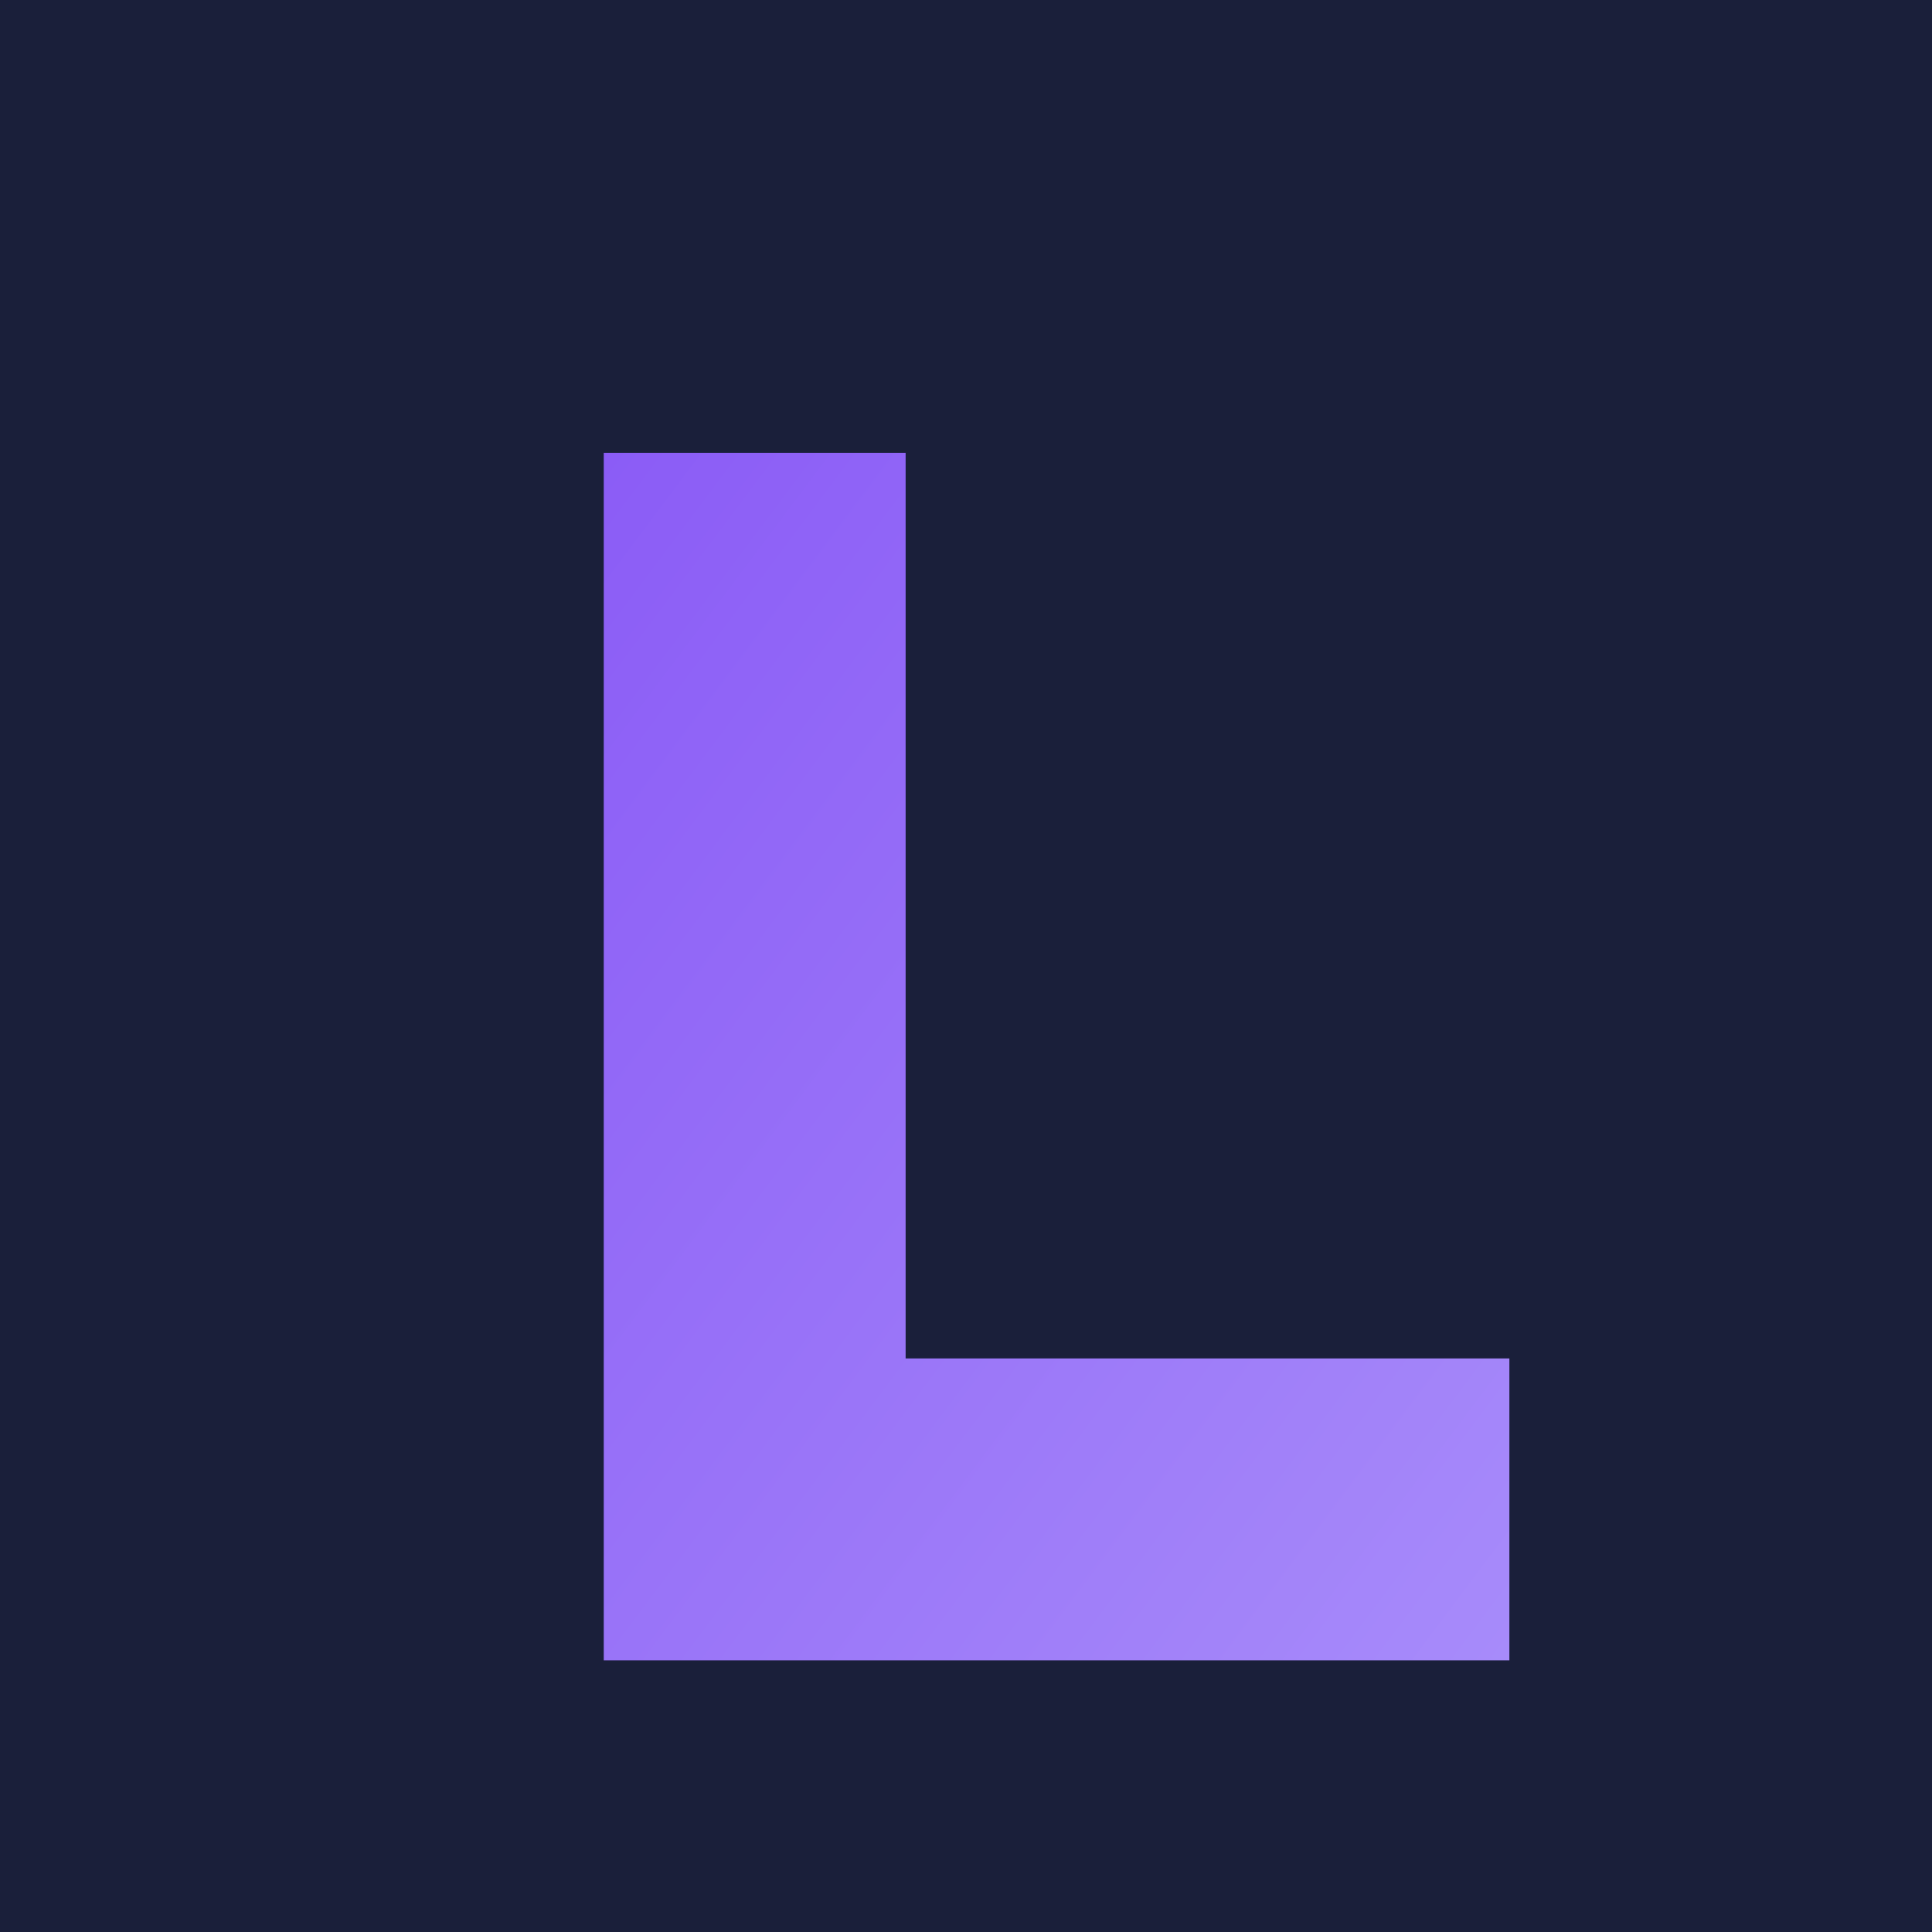
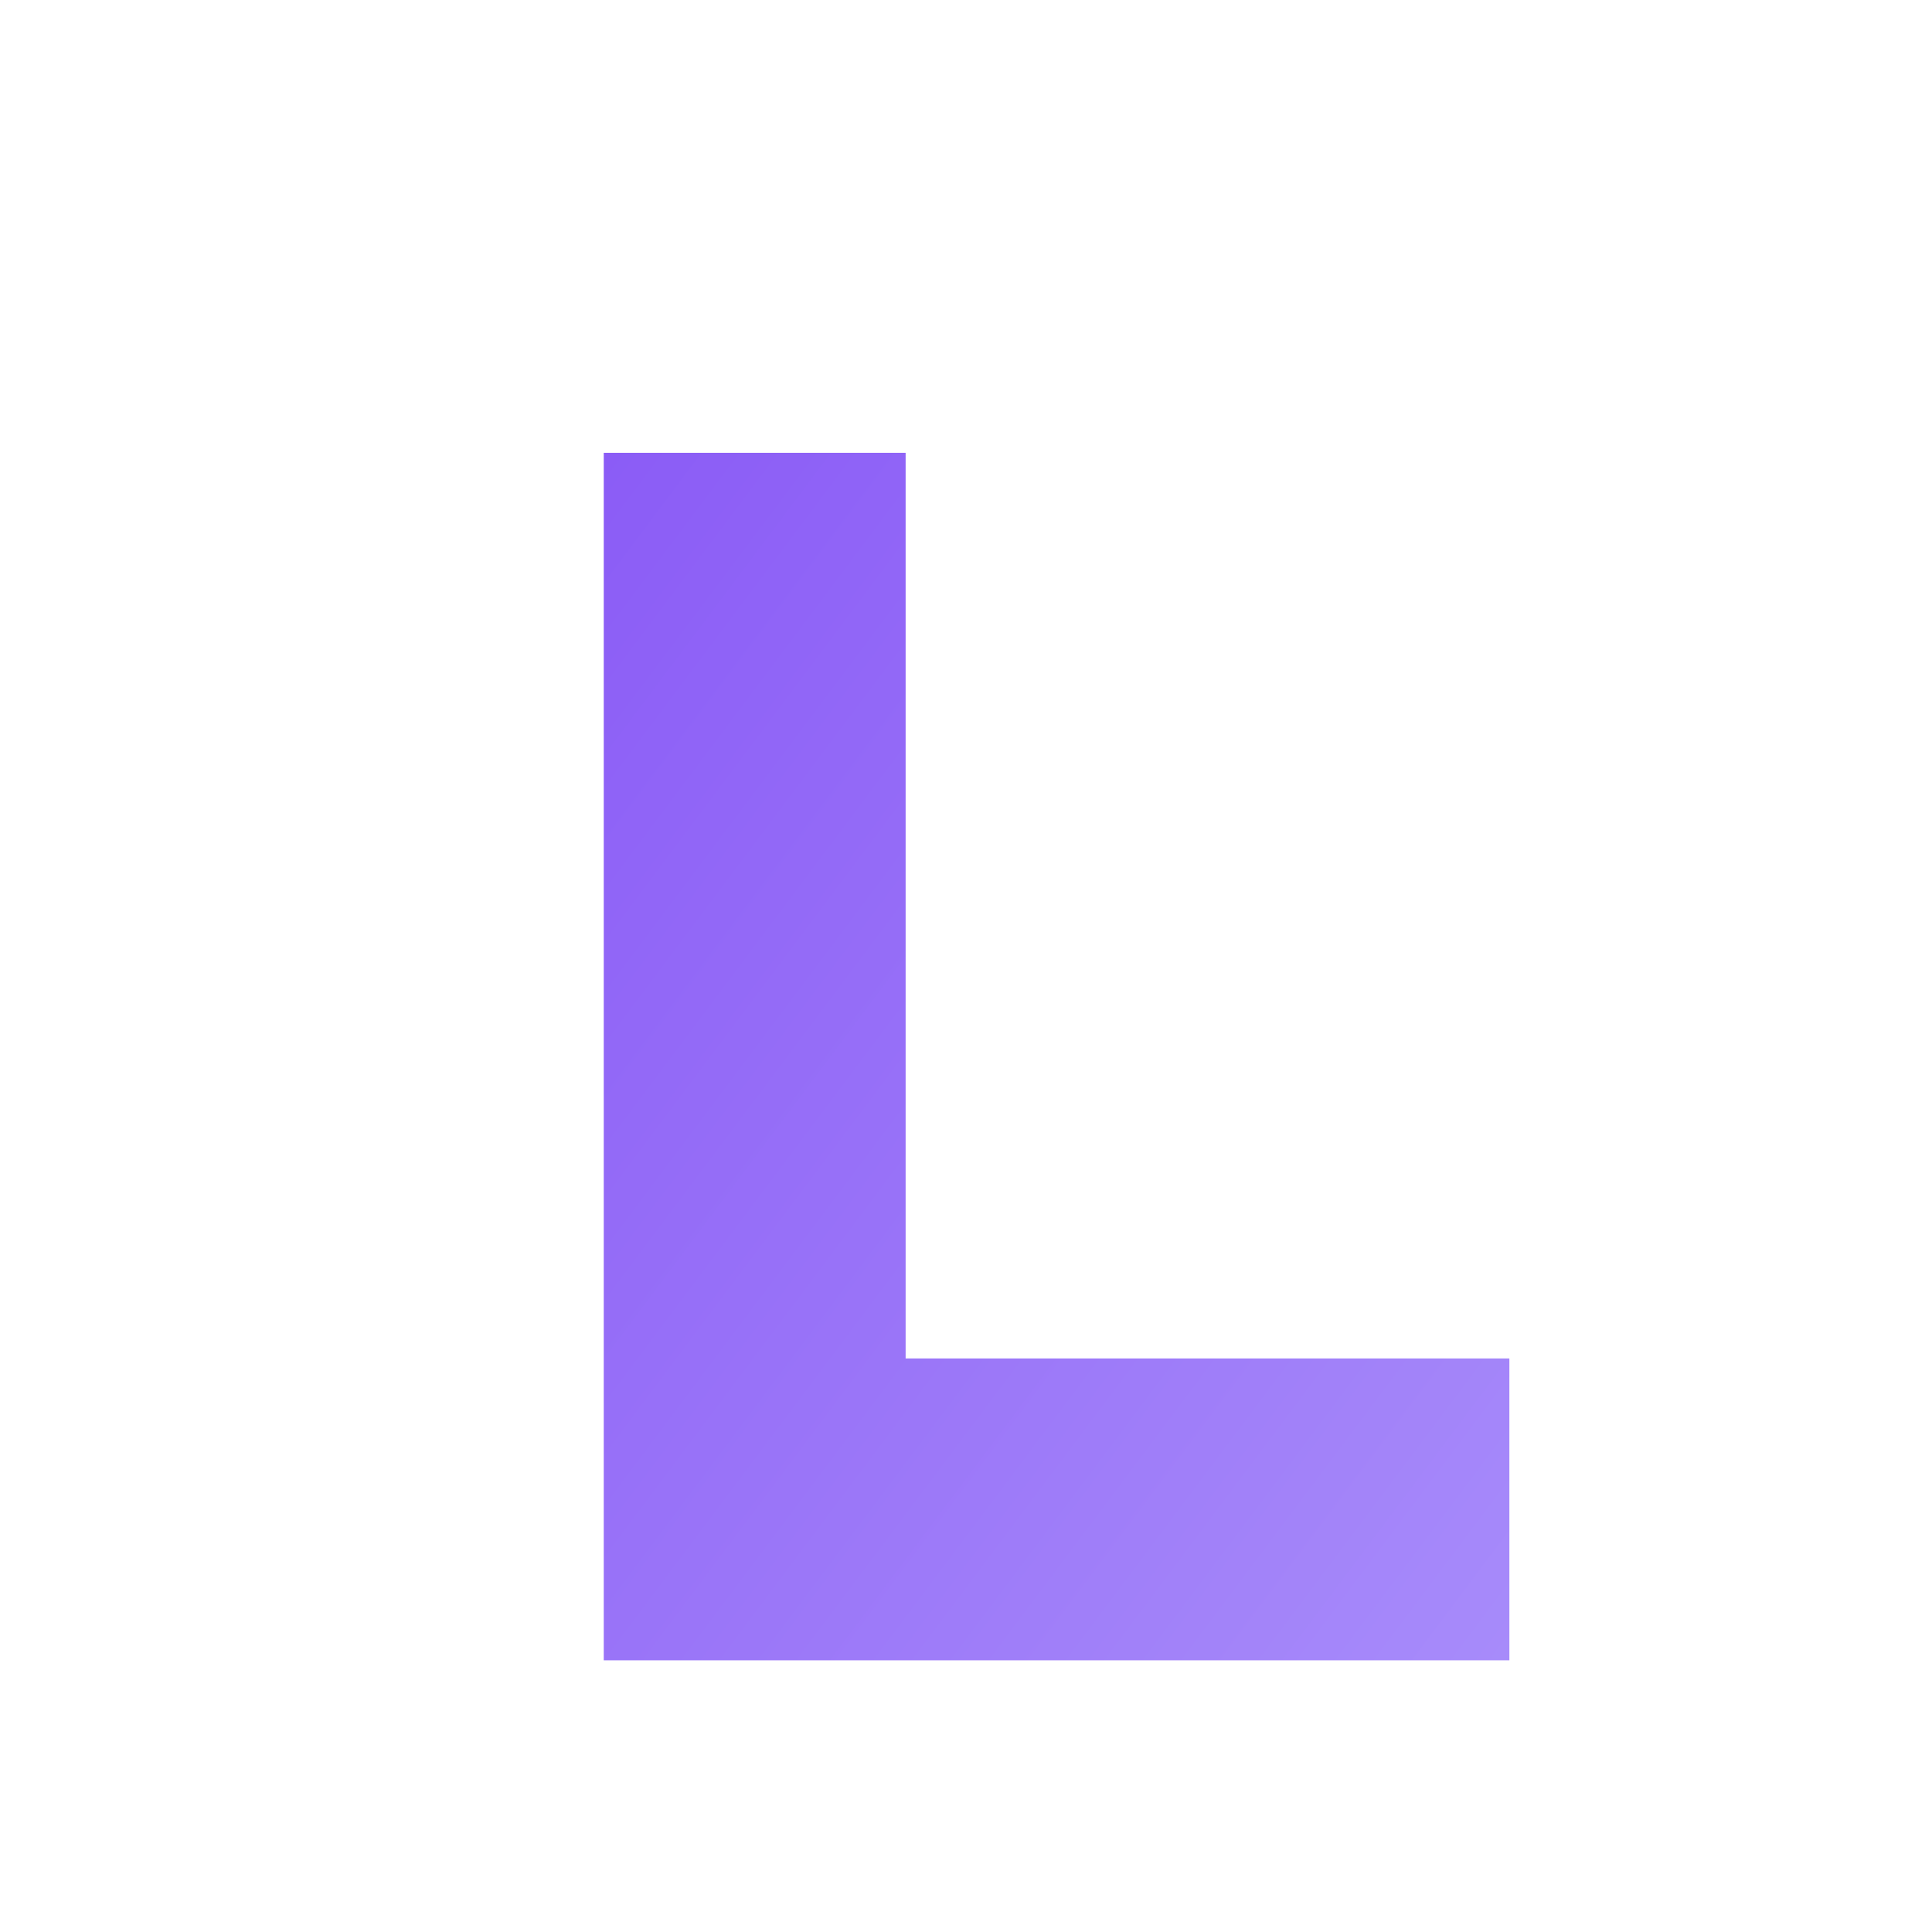
<svg xmlns="http://www.w3.org/2000/svg" viewBox="0 0 256 256">
  <defs>
    <linearGradient id="grad" x1="0%" y1="0%" x2="100%" y2="100%">
      <stop offset="0%" style="stop-color:#8B5CF6;stop-opacity:1" />
      <stop offset="100%" style="stop-color:#A78BFA;stop-opacity:1" />
    </linearGradient>
  </defs>
-   <rect width="256" height="256" fill="#1a1f3a" />
-   <path d="M80 60 L120 60 L120 180 L200 180 L200 220 L80 220 Z" fill="url(#grad)" />
+   <path d="M80 60 L120 60 L120 180 L200 180 L200 220 L80 220 " fill="url(#grad)" />
</svg>